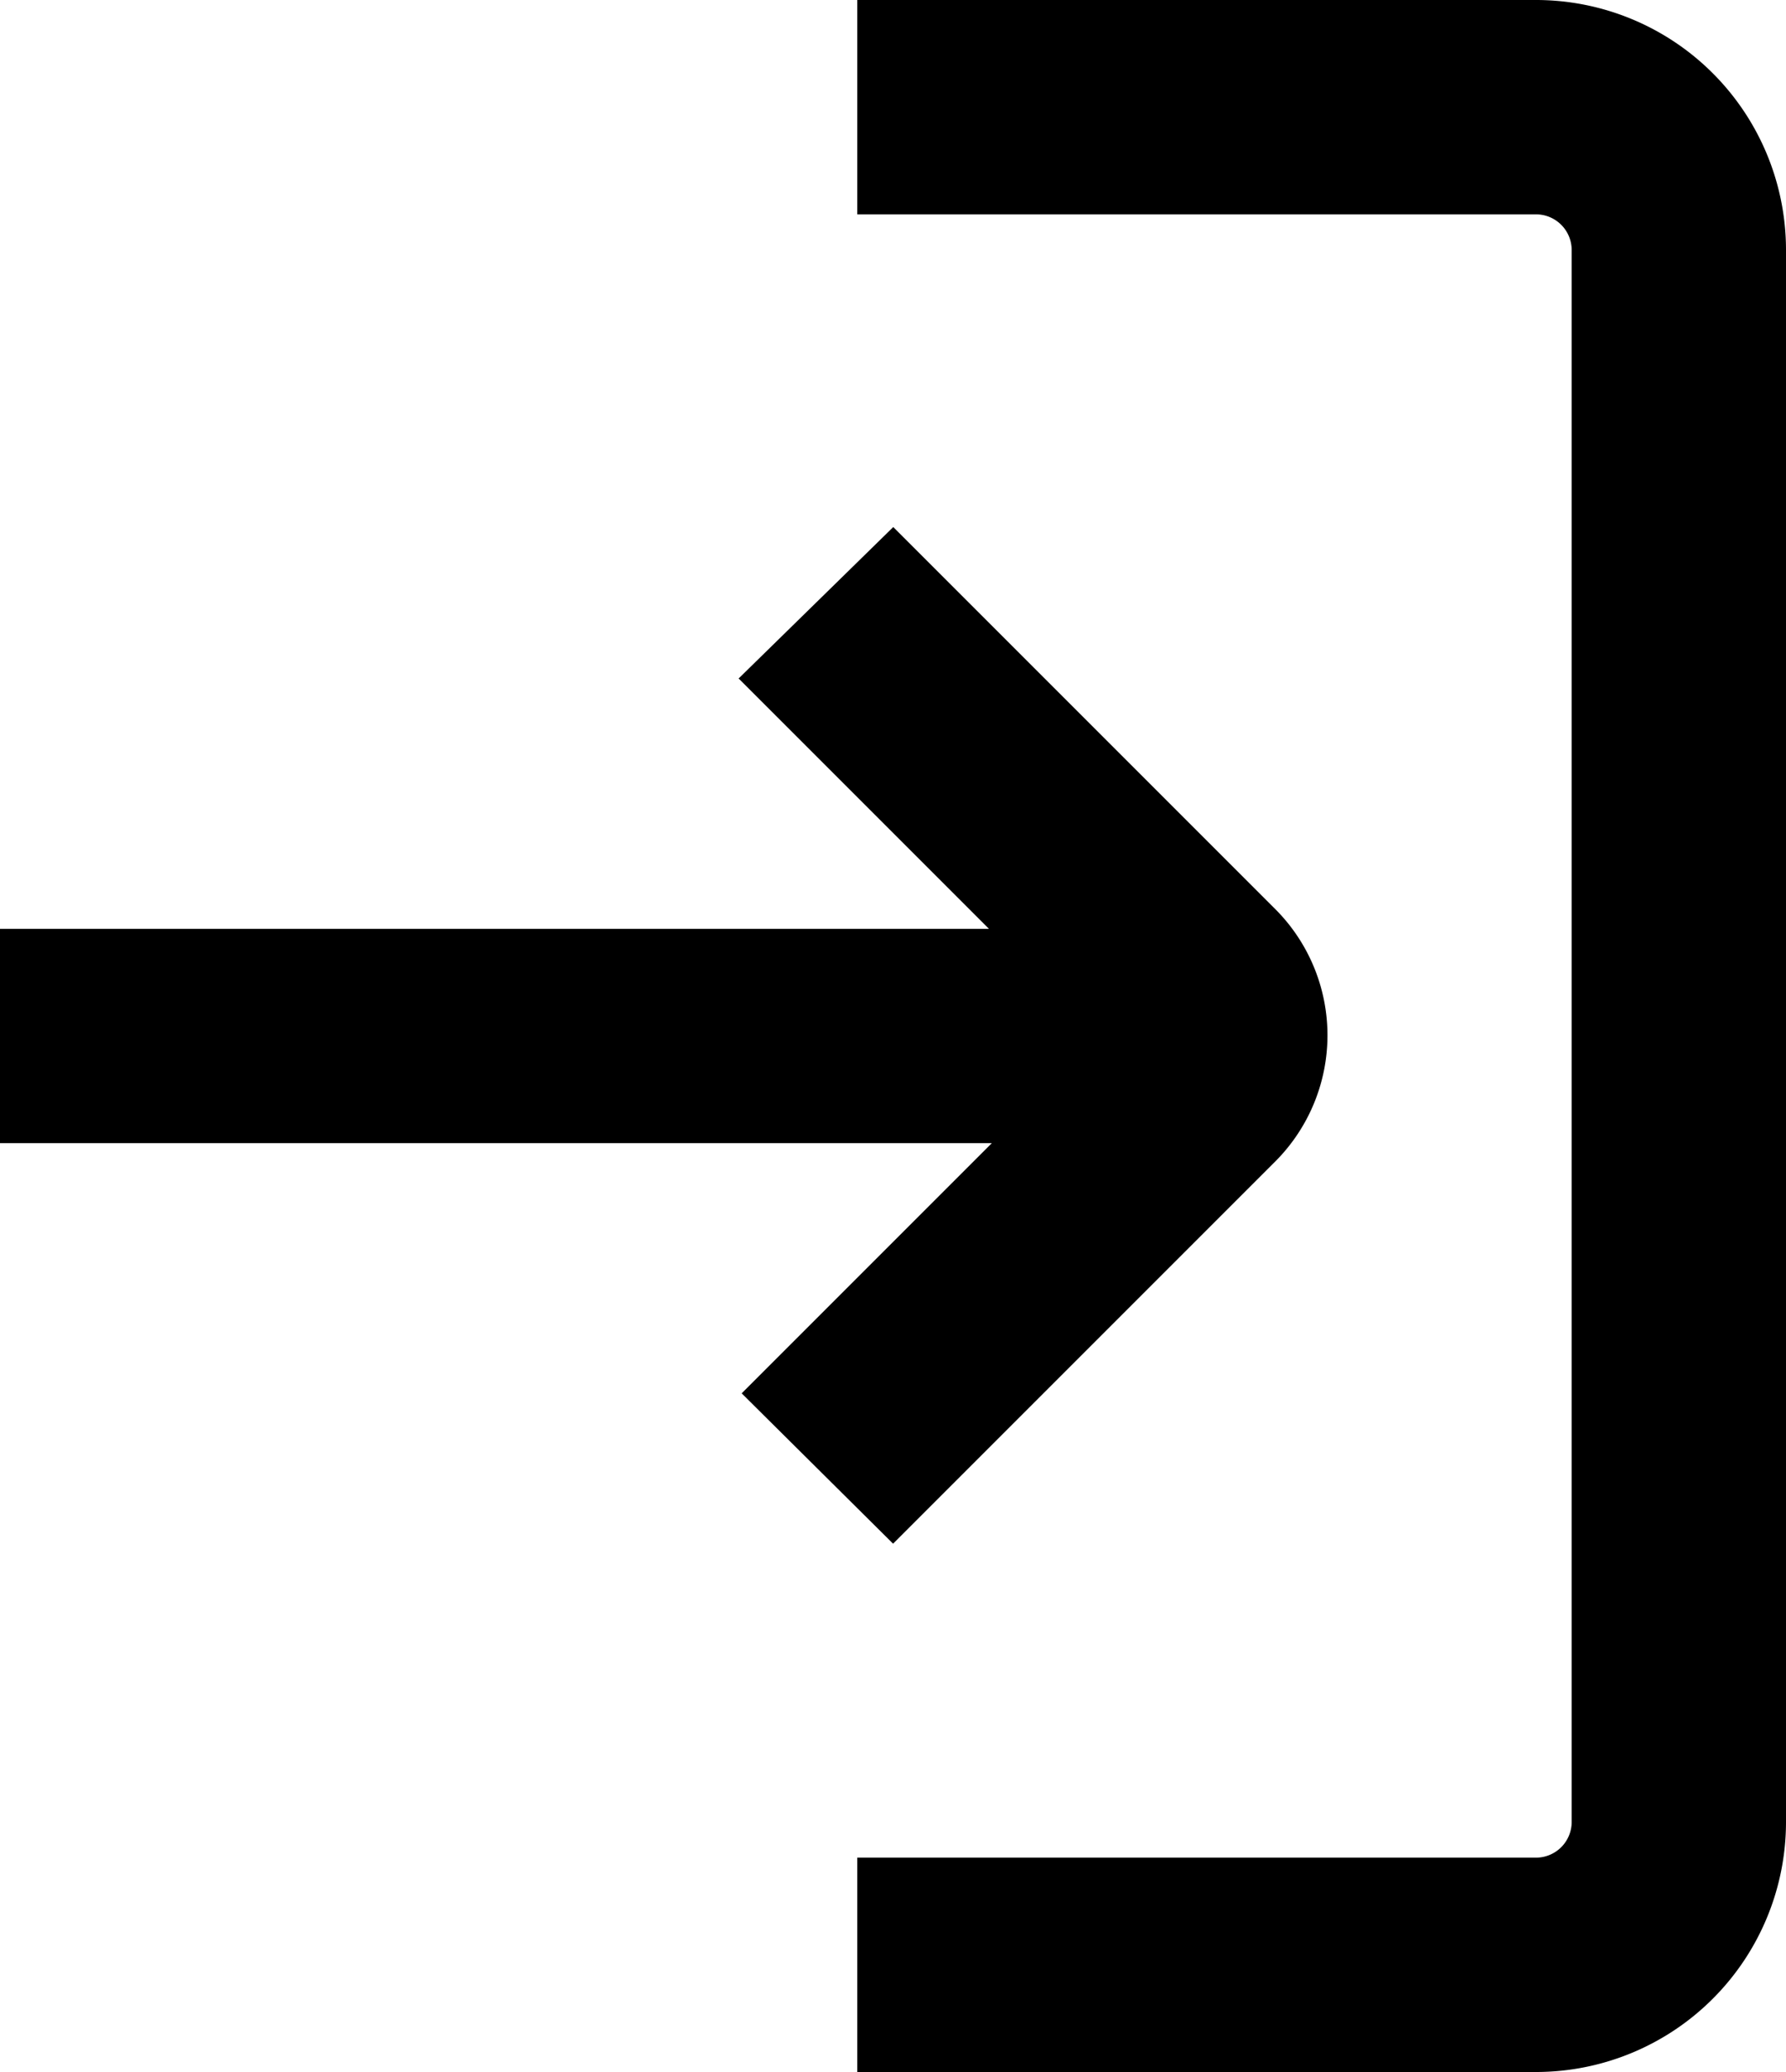
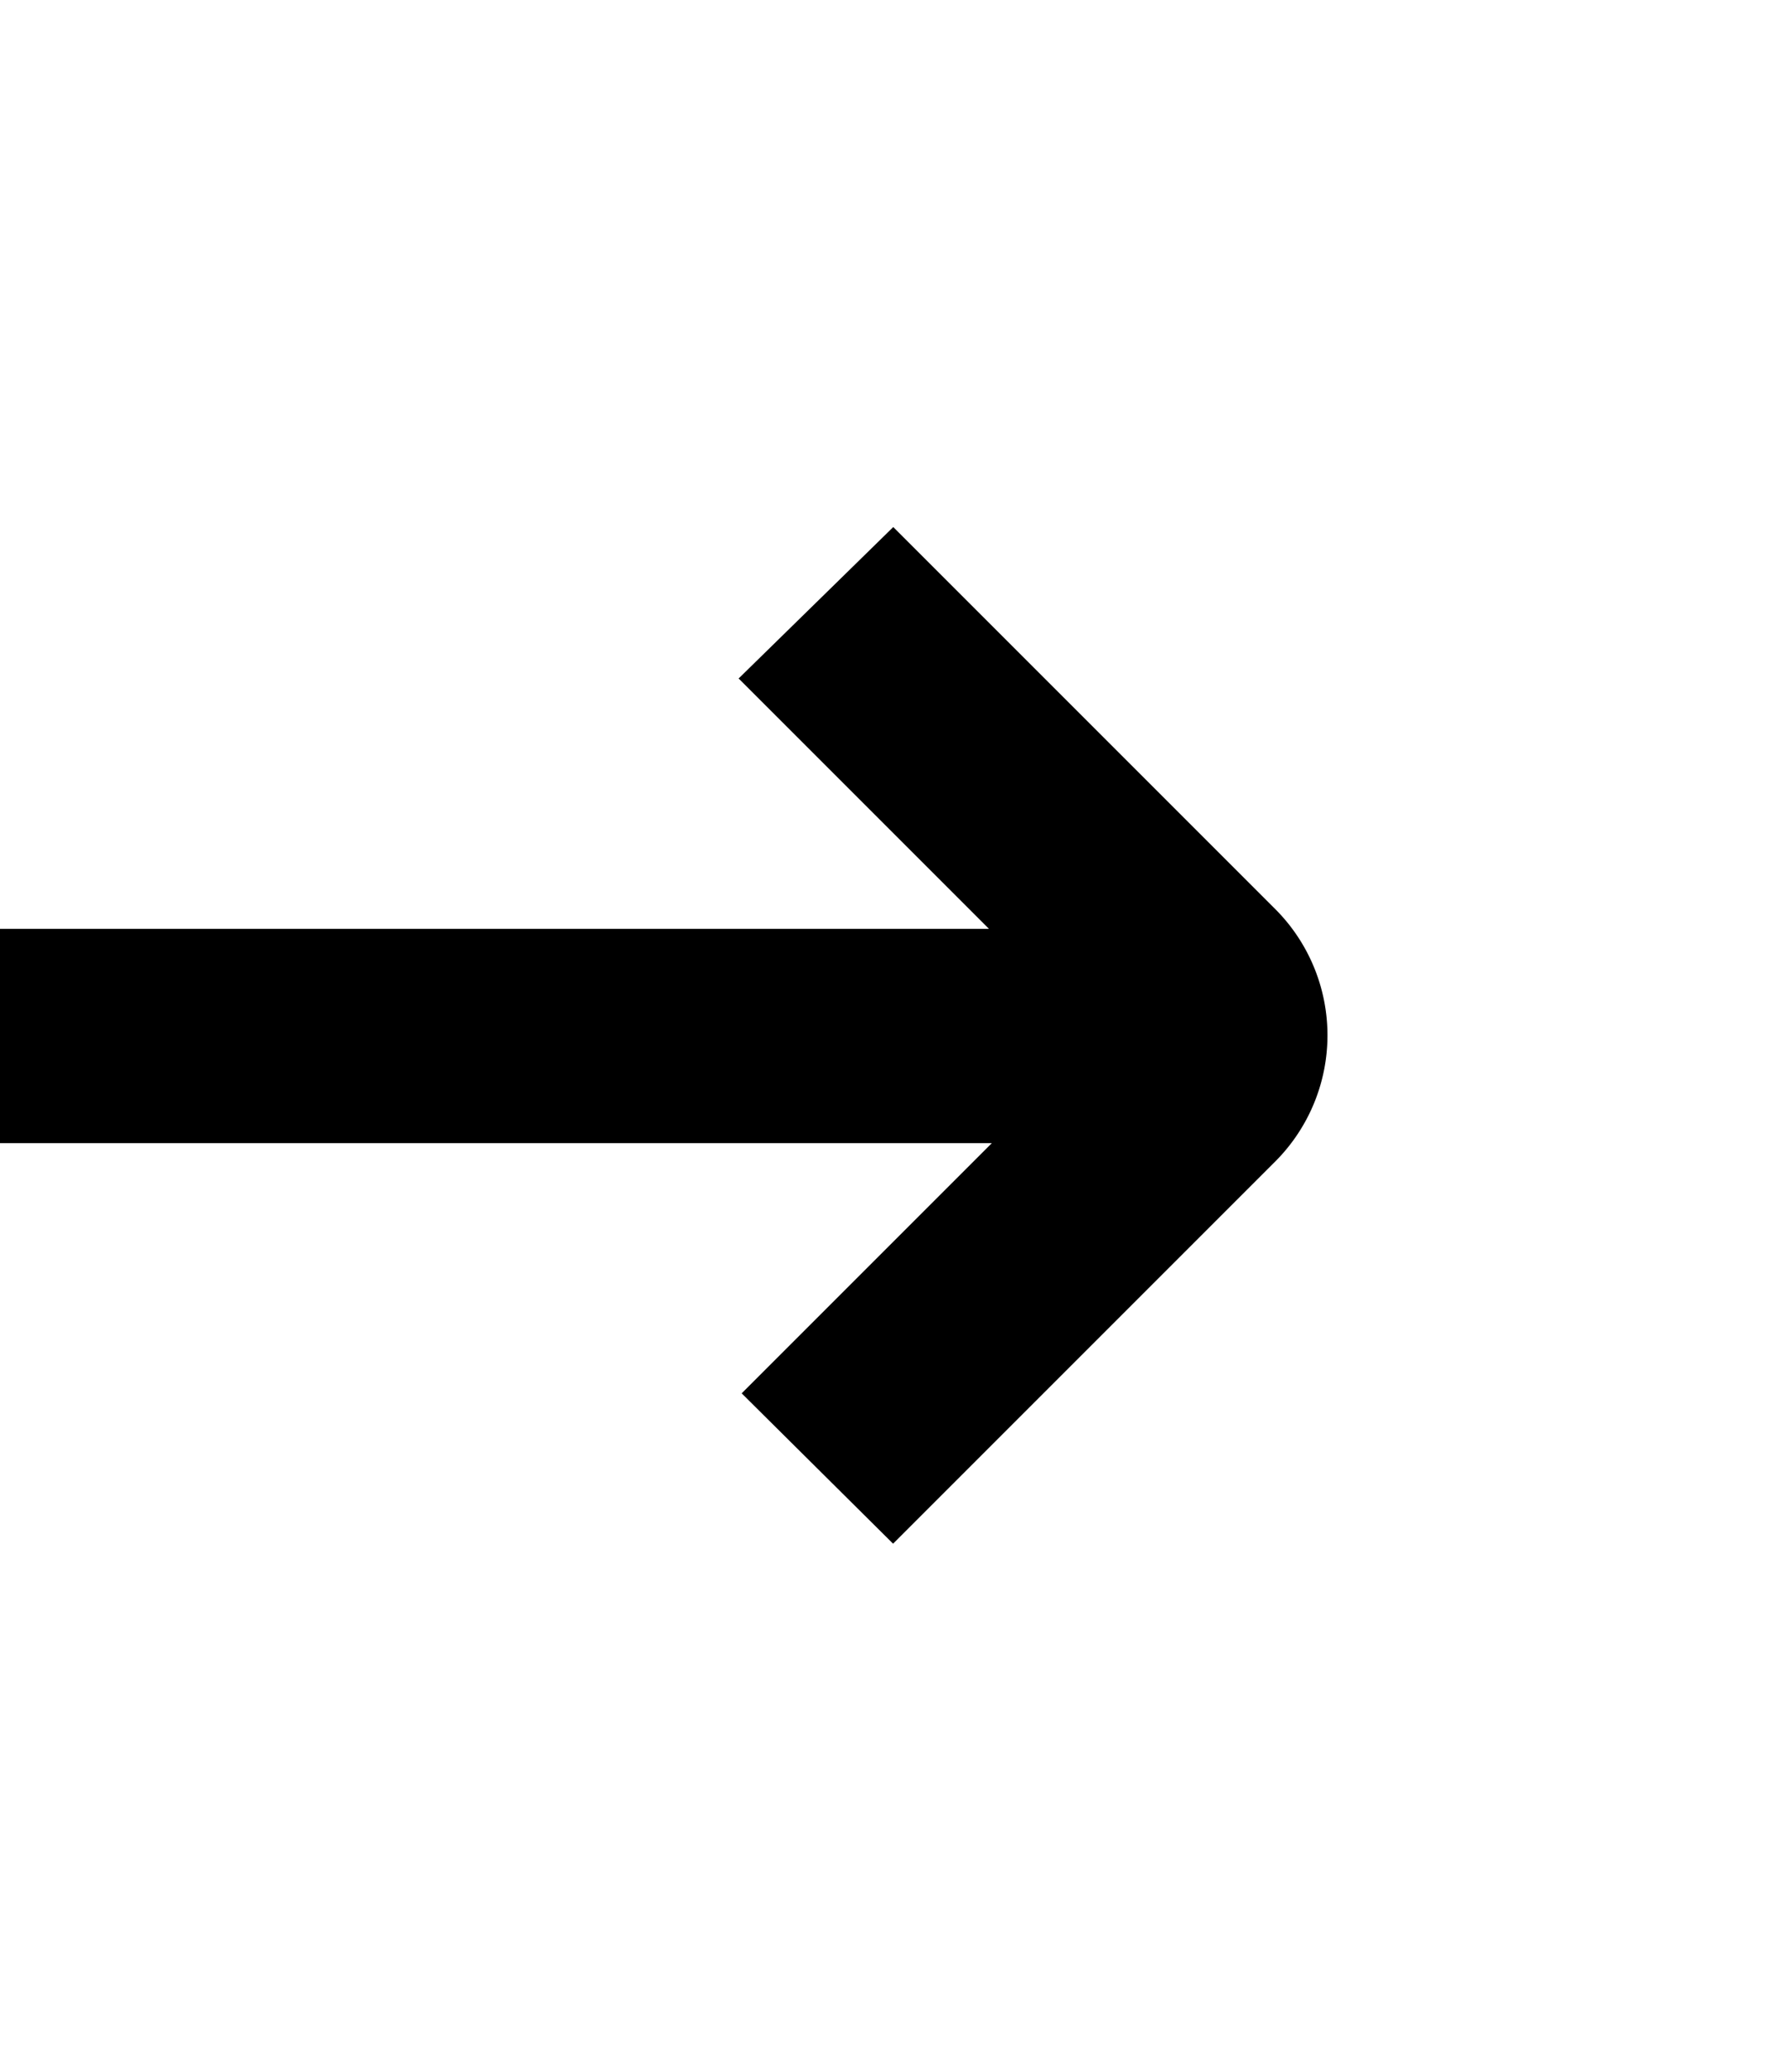
<svg xmlns="http://www.w3.org/2000/svg" width="25" height="29" viewBox="0 0 25 29">
  <g id="Fill" transform="translate(-3.5 -1.5)">
-     <path id="Path_2" data-name="Path 2" d="M25,2H16V4h9a1,1,0,0,1,1,1V27a1,1,0,0,1-1,1H16v2h9a3,3,0,0,0,3-3V5a3,3,0,0,0-3-3Z" stroke="#000" stroke-width="1" />
    <path id="Path_3" data-name="Path 3" d="M16,22.4l5-5a2,2,0,0,0,0-2.82l-5-5L14.55,11l4,4H4v2H18.59l-4,4Z" stroke="#000" stroke-width="1" />
  </g>
</svg>